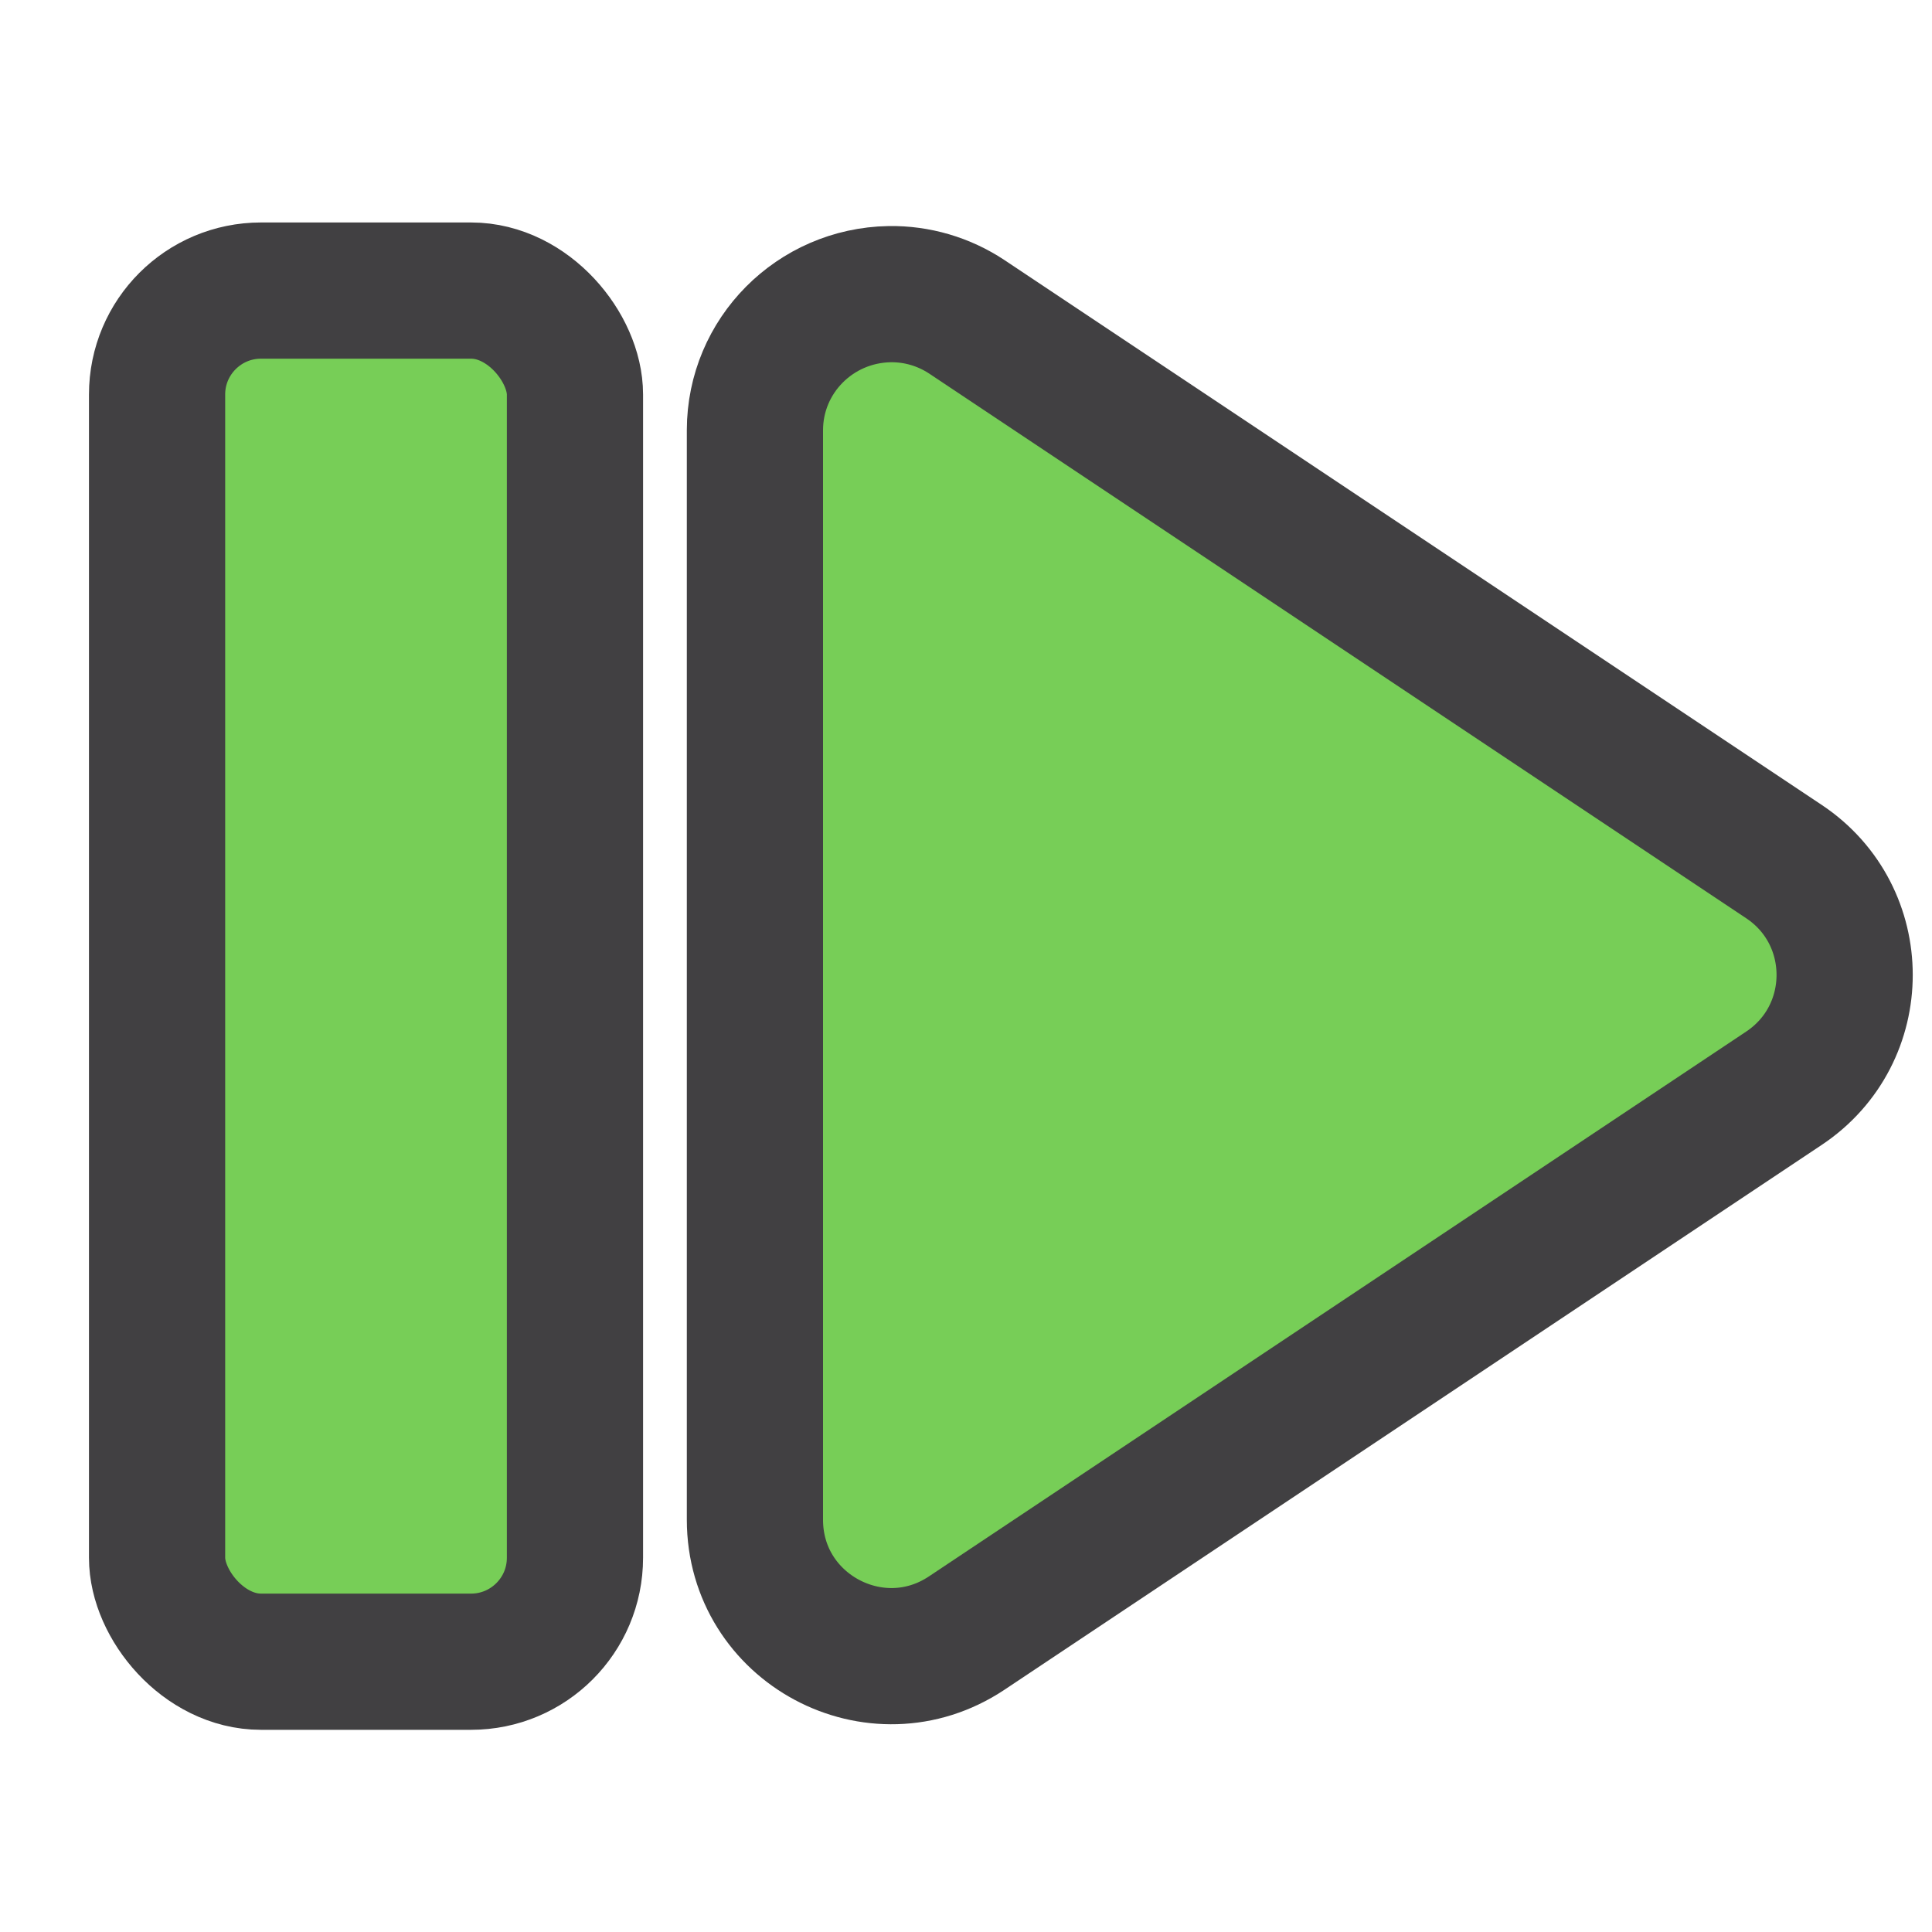
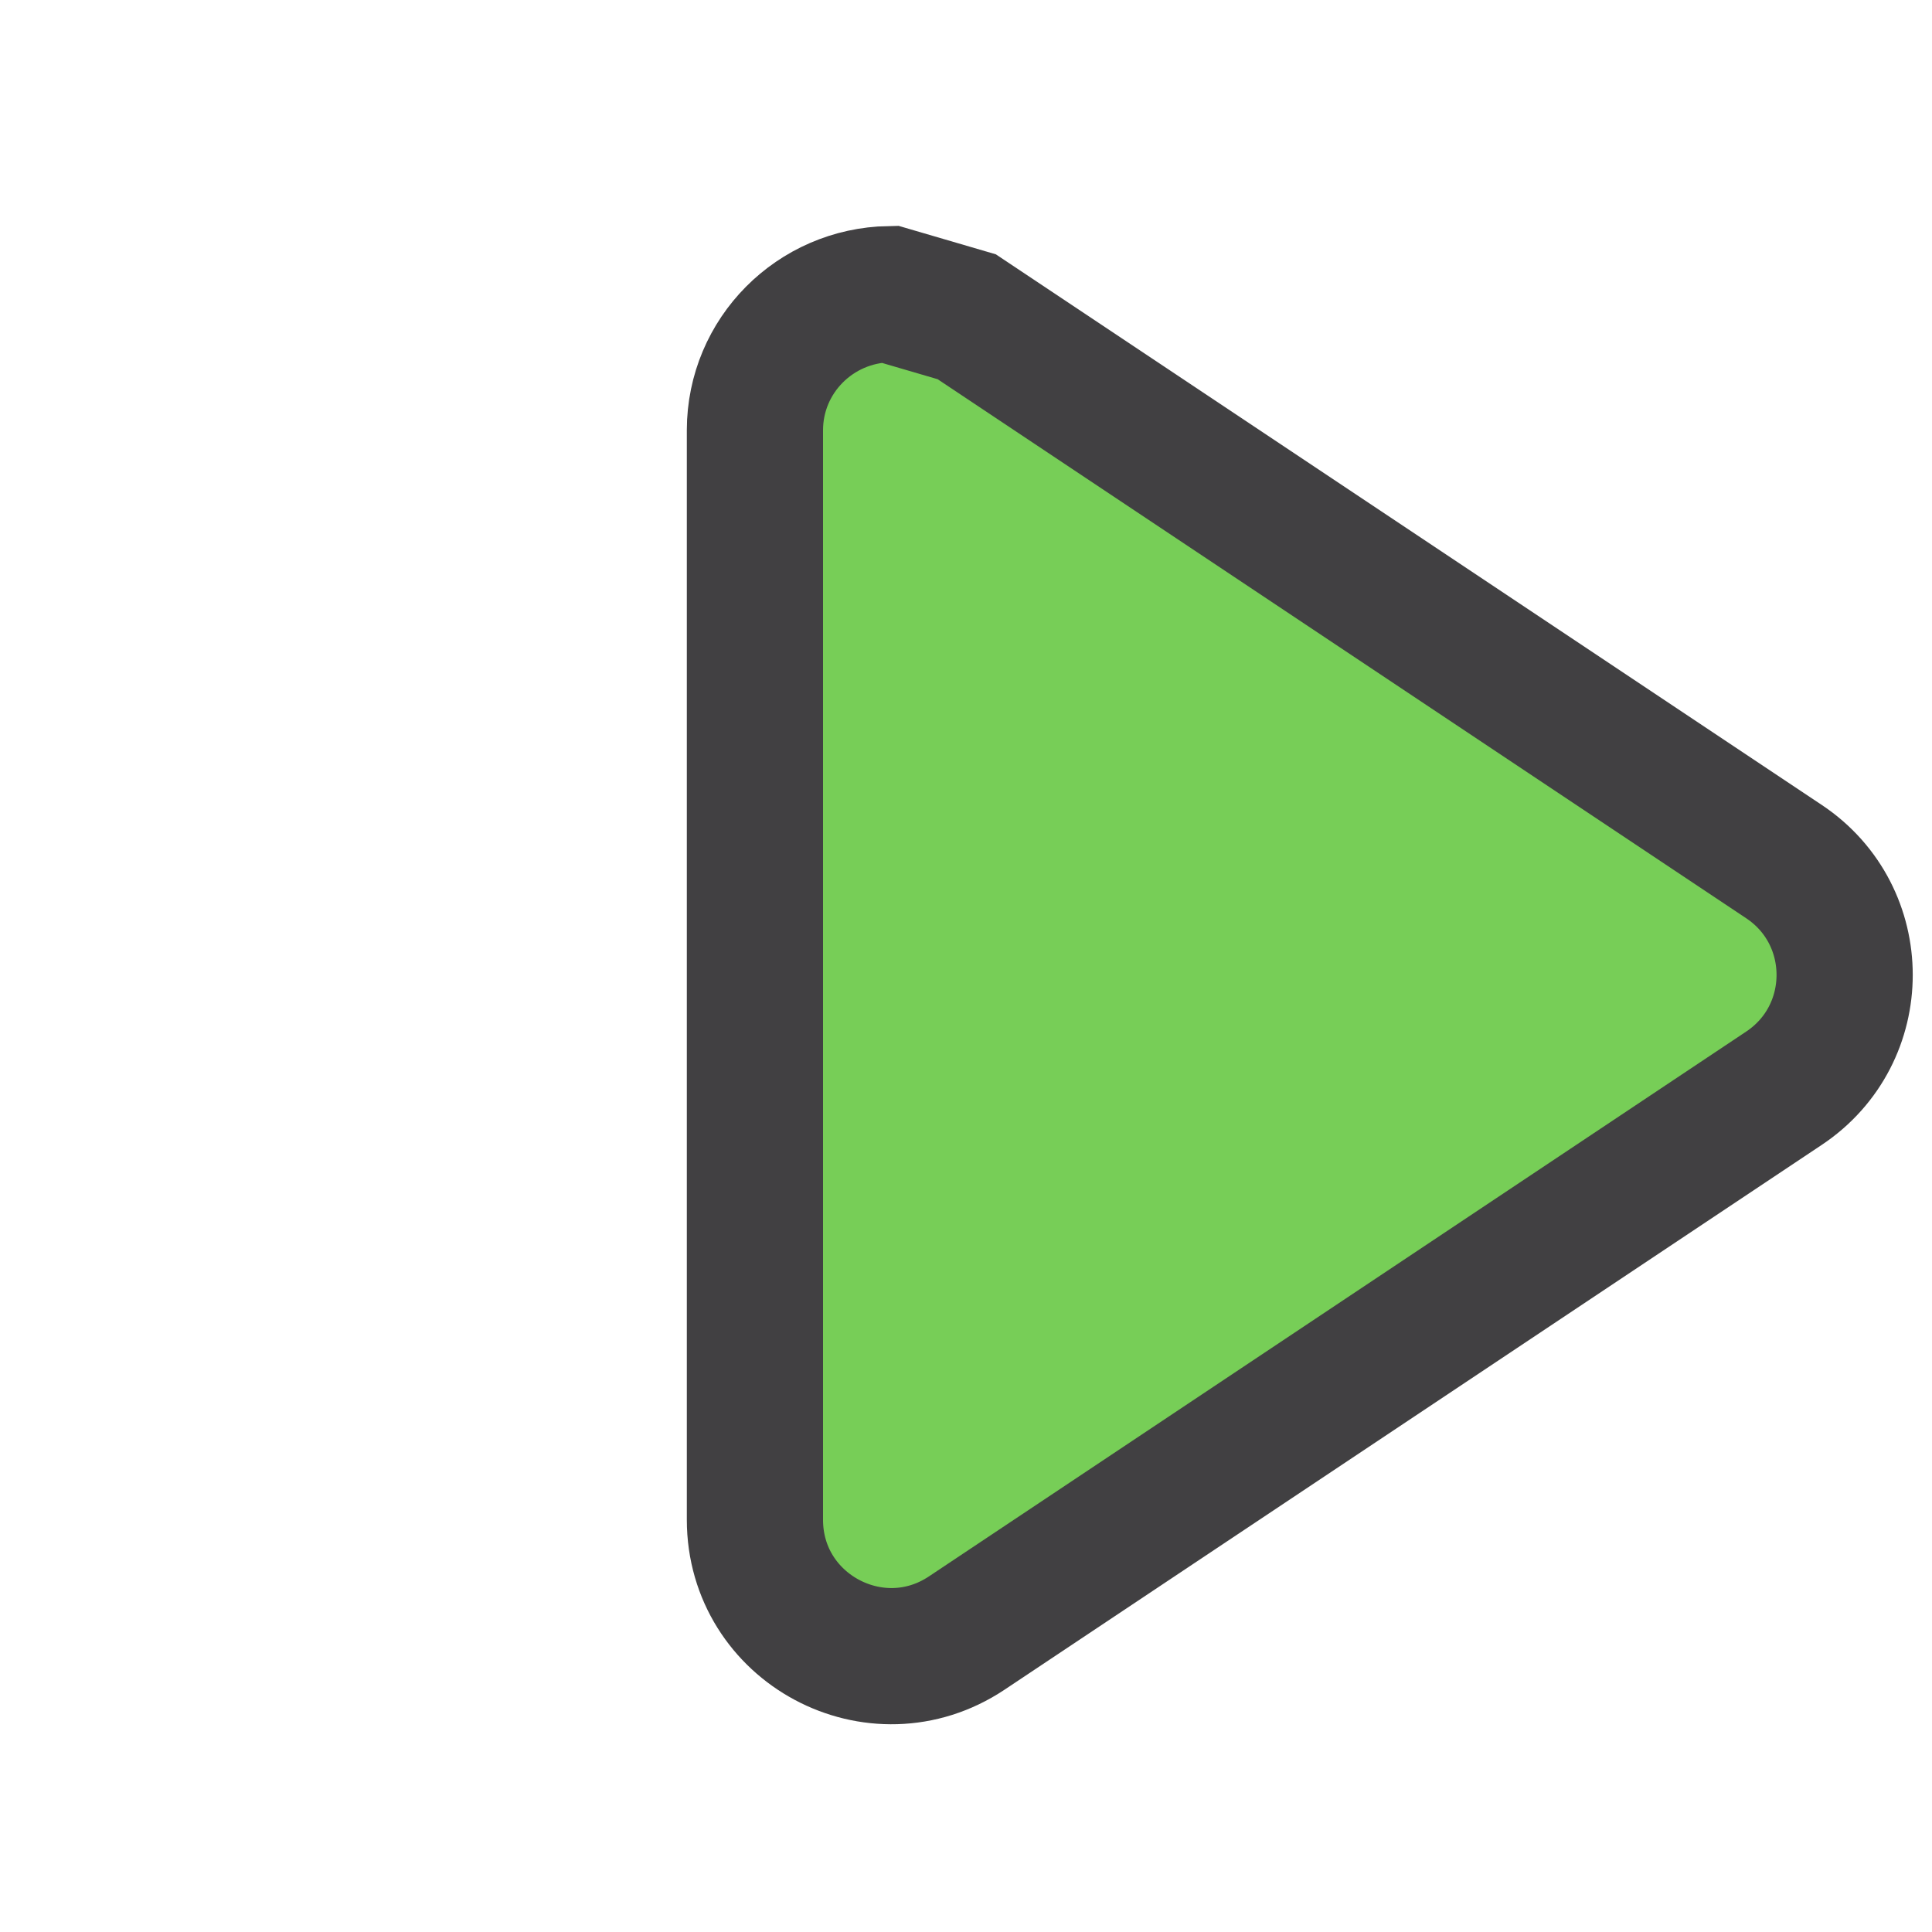
<svg xmlns="http://www.w3.org/2000/svg" height="20" viewBox="0 0 20 20" width="20">
  <g fill="#77ce57" stroke="#414042">
-     <path d="m4.988 1039.4c-.547.01-.987.451-.988.998v8c0.0.799.89 1.275 1.555.832l6-4c.594-.396.594-1.268 0-1.664l-6-4c-.168-.111-.365-.169-.566-.166z" fill-rule="evenodd" transform="matrix(1.41 0 0 1.41 2.175 -1462.509)" />
-     <rect height="14.194" ry="1.076" stroke-width="1.41" width="4.326" x="1.626" y="3.008" />
+     <path d="m4.988 1039.4c-.547.01-.987.451-.988.998v8c0.0.799.89 1.275 1.555.832l6-4c.594-.396.594-1.268 0-1.664l-6-4z" fill-rule="evenodd" transform="matrix(1.41 0 0 1.41 2.175 -1462.509)" />
  </g>
</svg>